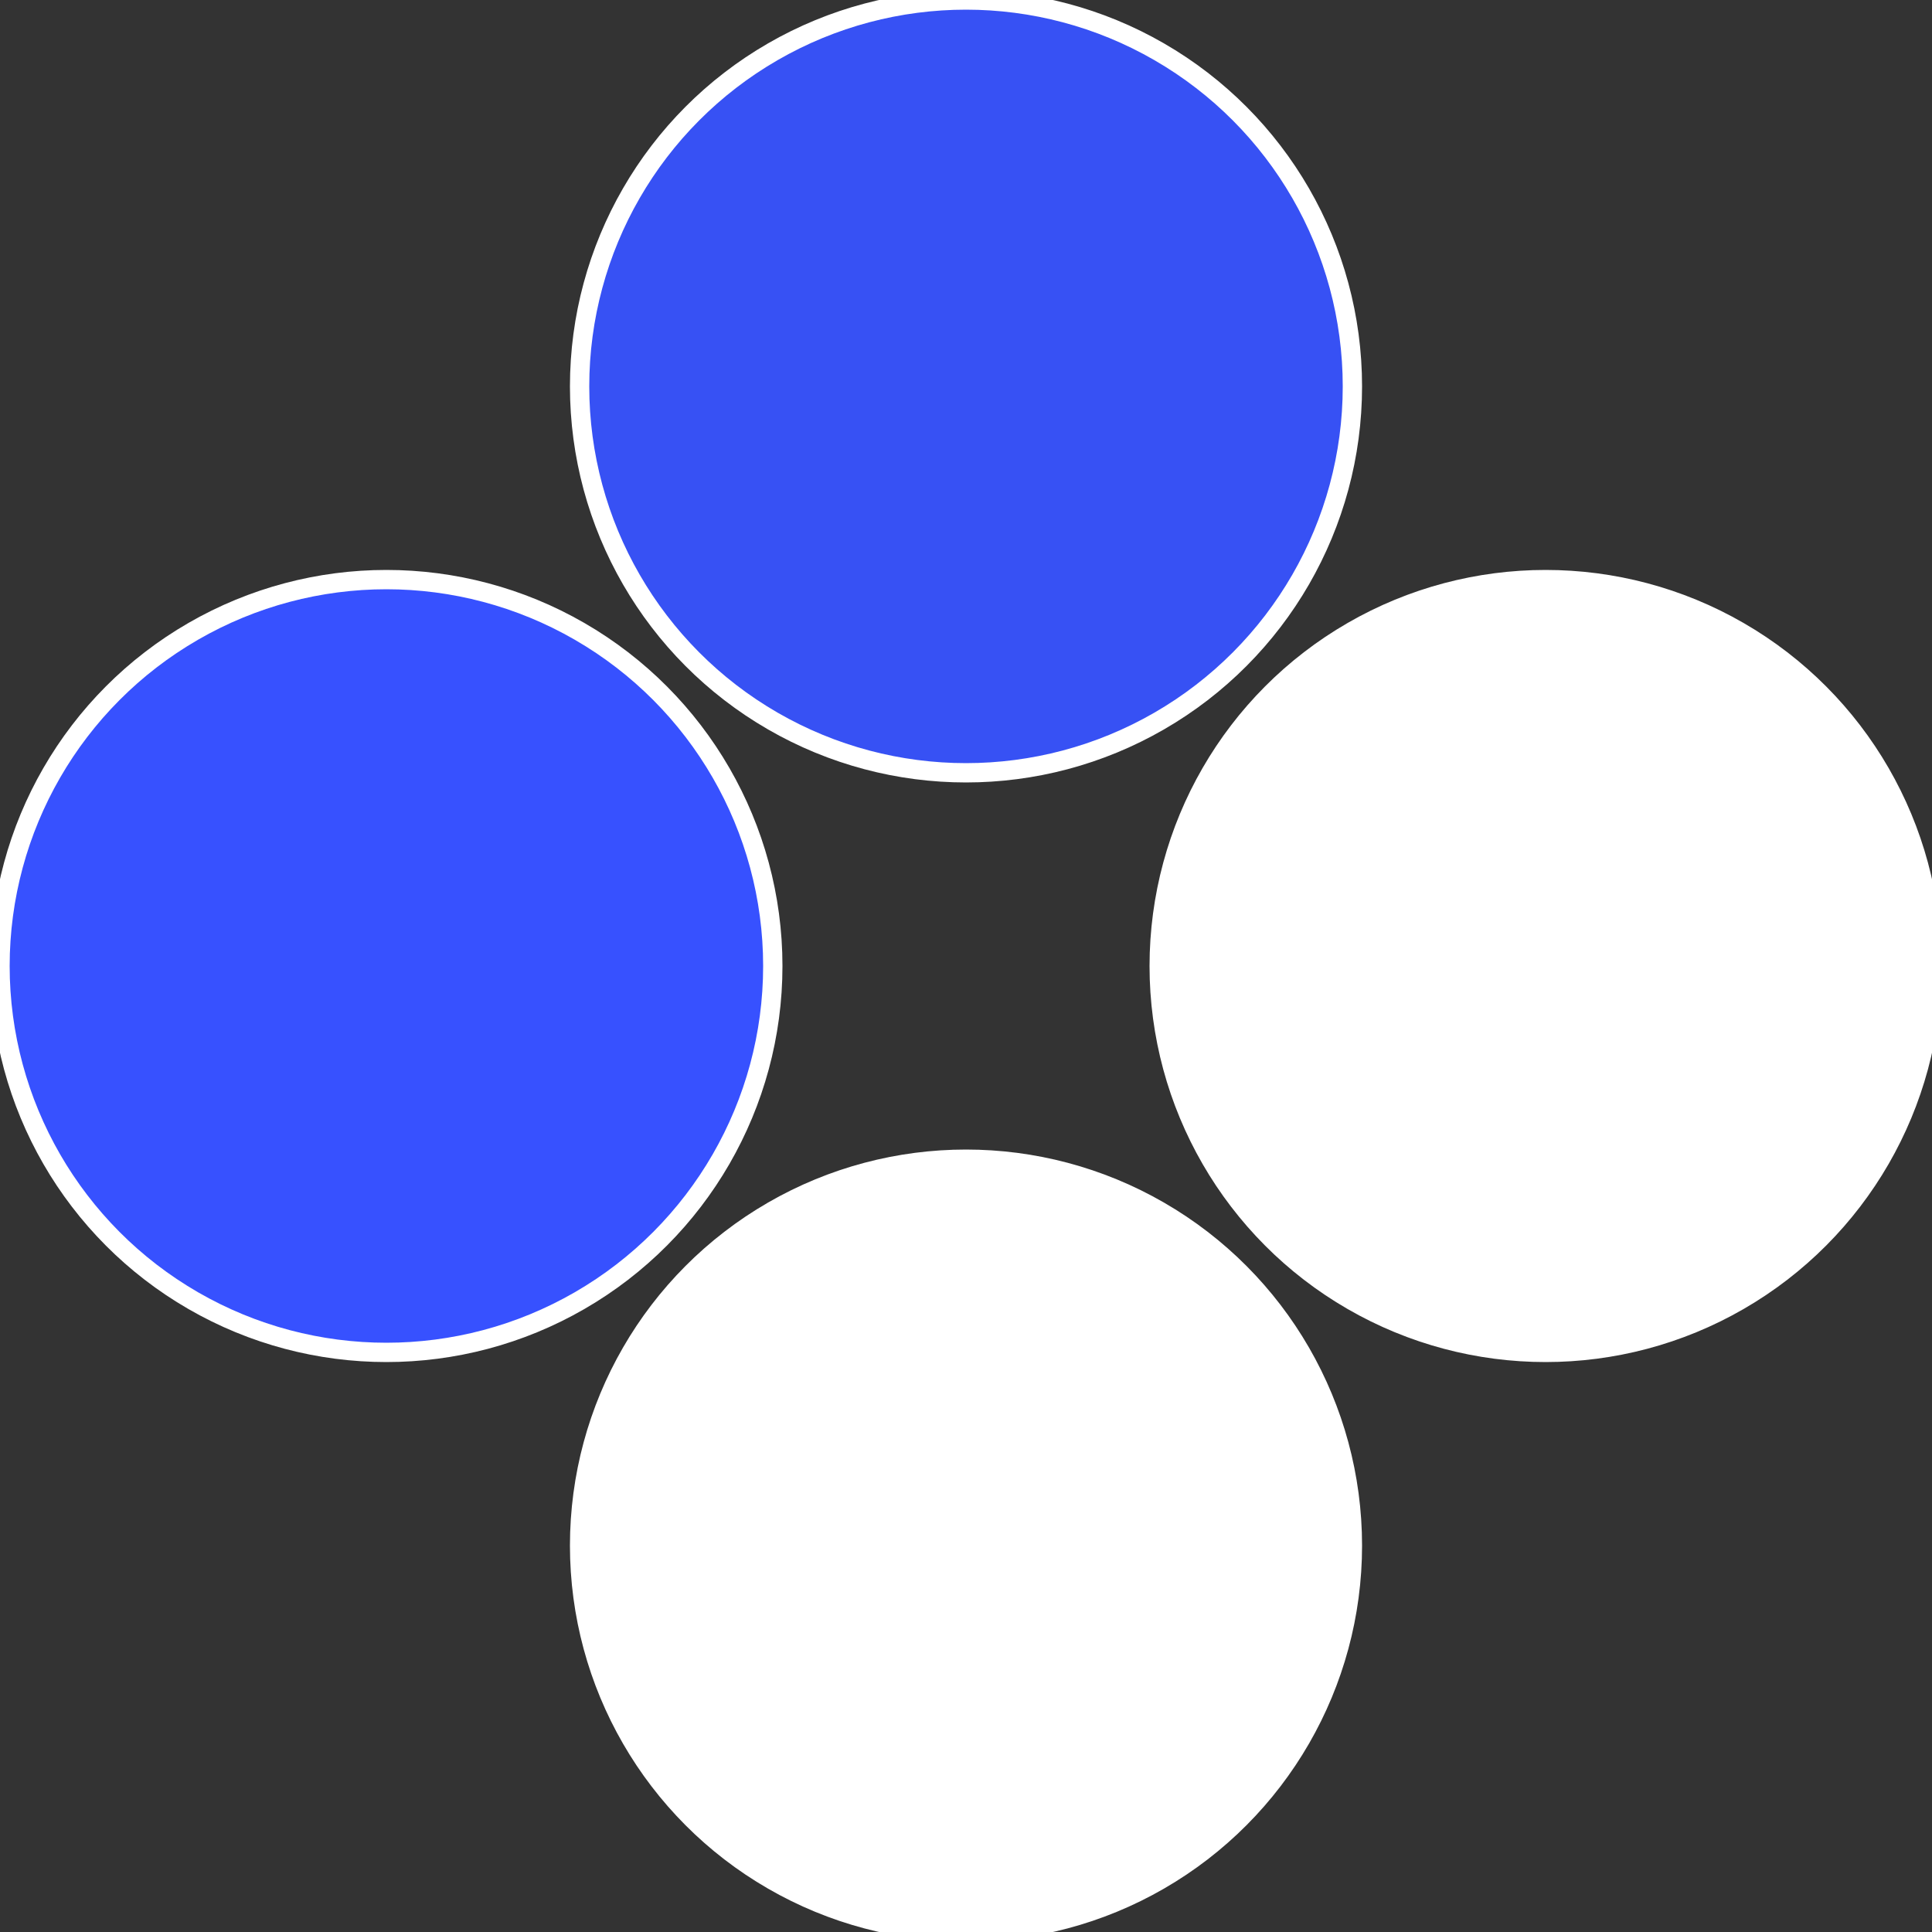
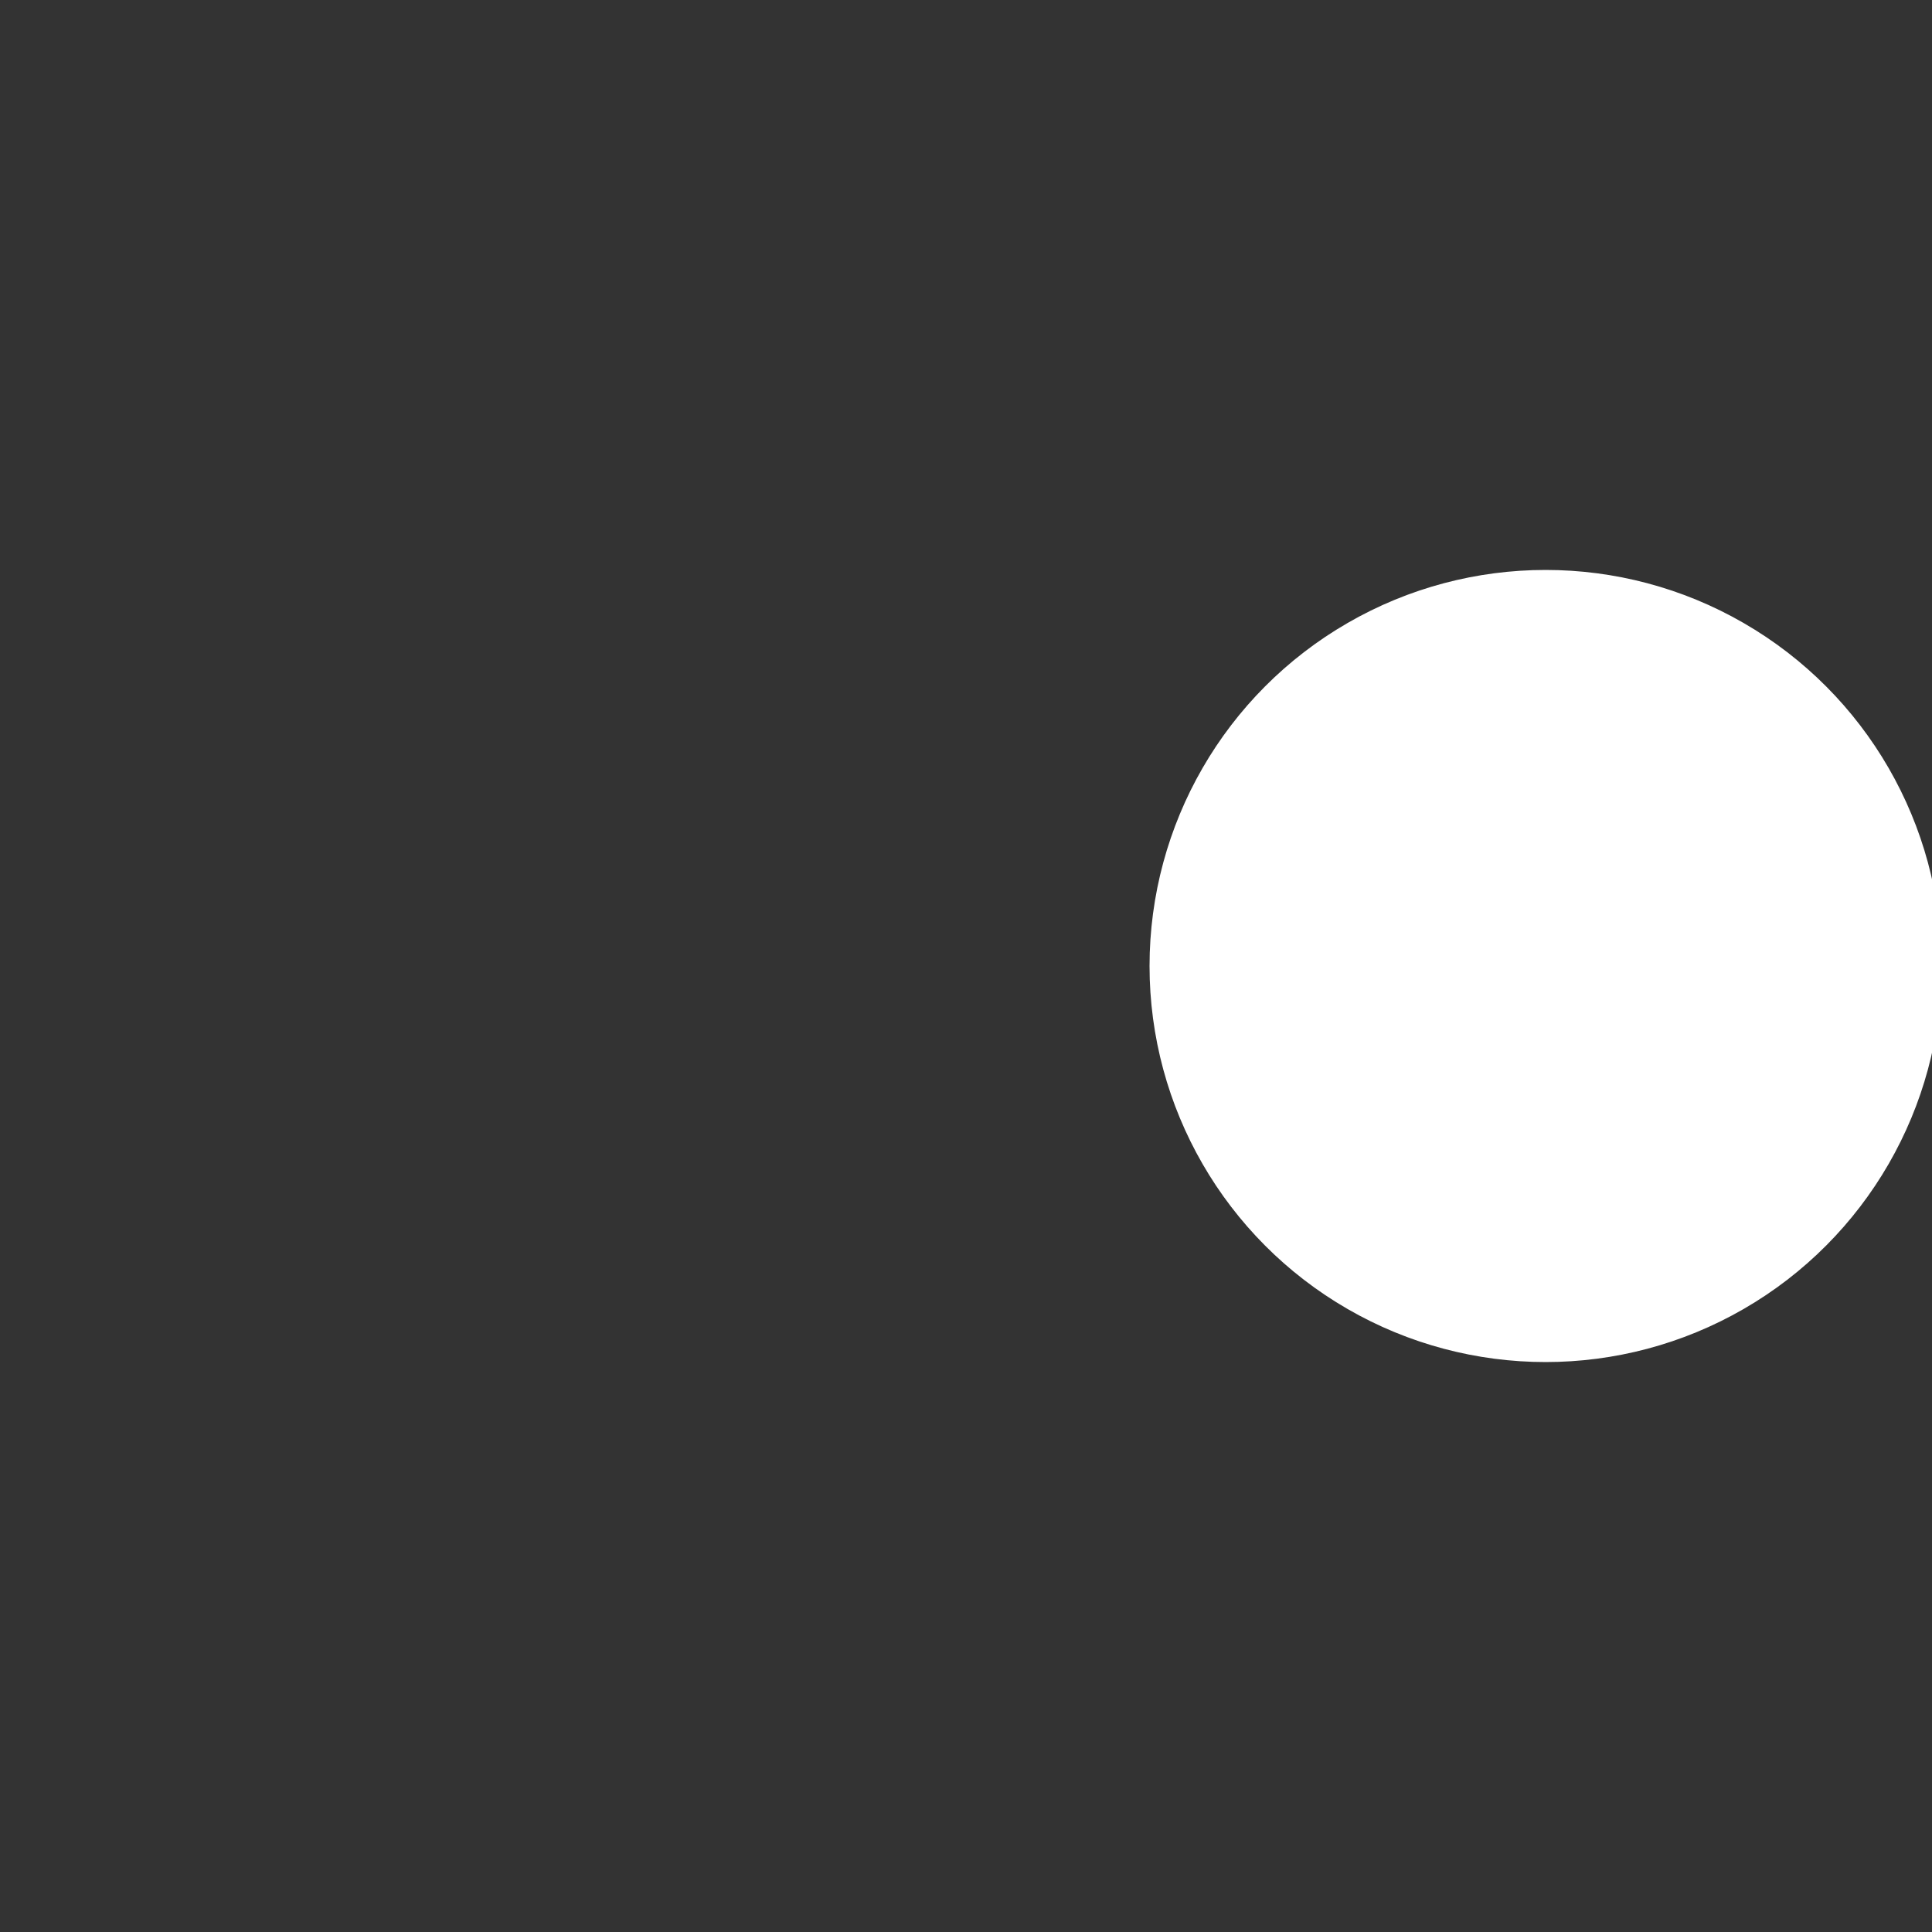
<svg xmlns="http://www.w3.org/2000/svg" width="500" height="500" viewBox="-1 -1 2 2">
  <rect x="-1" y="-1" width="2" height="2" fill="#333333" stroke="none" />
  <circle cx="0.6" cy="0" r="0.4" fill="#ffffffffffffca2d3751f4d" stroke="#fff" stroke-width="1%" />
-   <circle cx="3.6739403974421E-17" cy="0.6" r="0.4" fill="#ffffffffffffca2dfffffffffffff2323751" stroke="#fff" stroke-width="1%" />
-   <circle cx="-0.6" cy="7.3478807948841E-17" r="0.4" fill="#3751ffffffffffffca2dfffffffffffff232" stroke="#fff" stroke-width="1%" />
-   <circle cx="-1.1021821192326E-16" cy="-0.6" r="0.4" fill="#3751f4dffffffffffffca2d" stroke="#fff" stroke-width="1%" />
</svg>